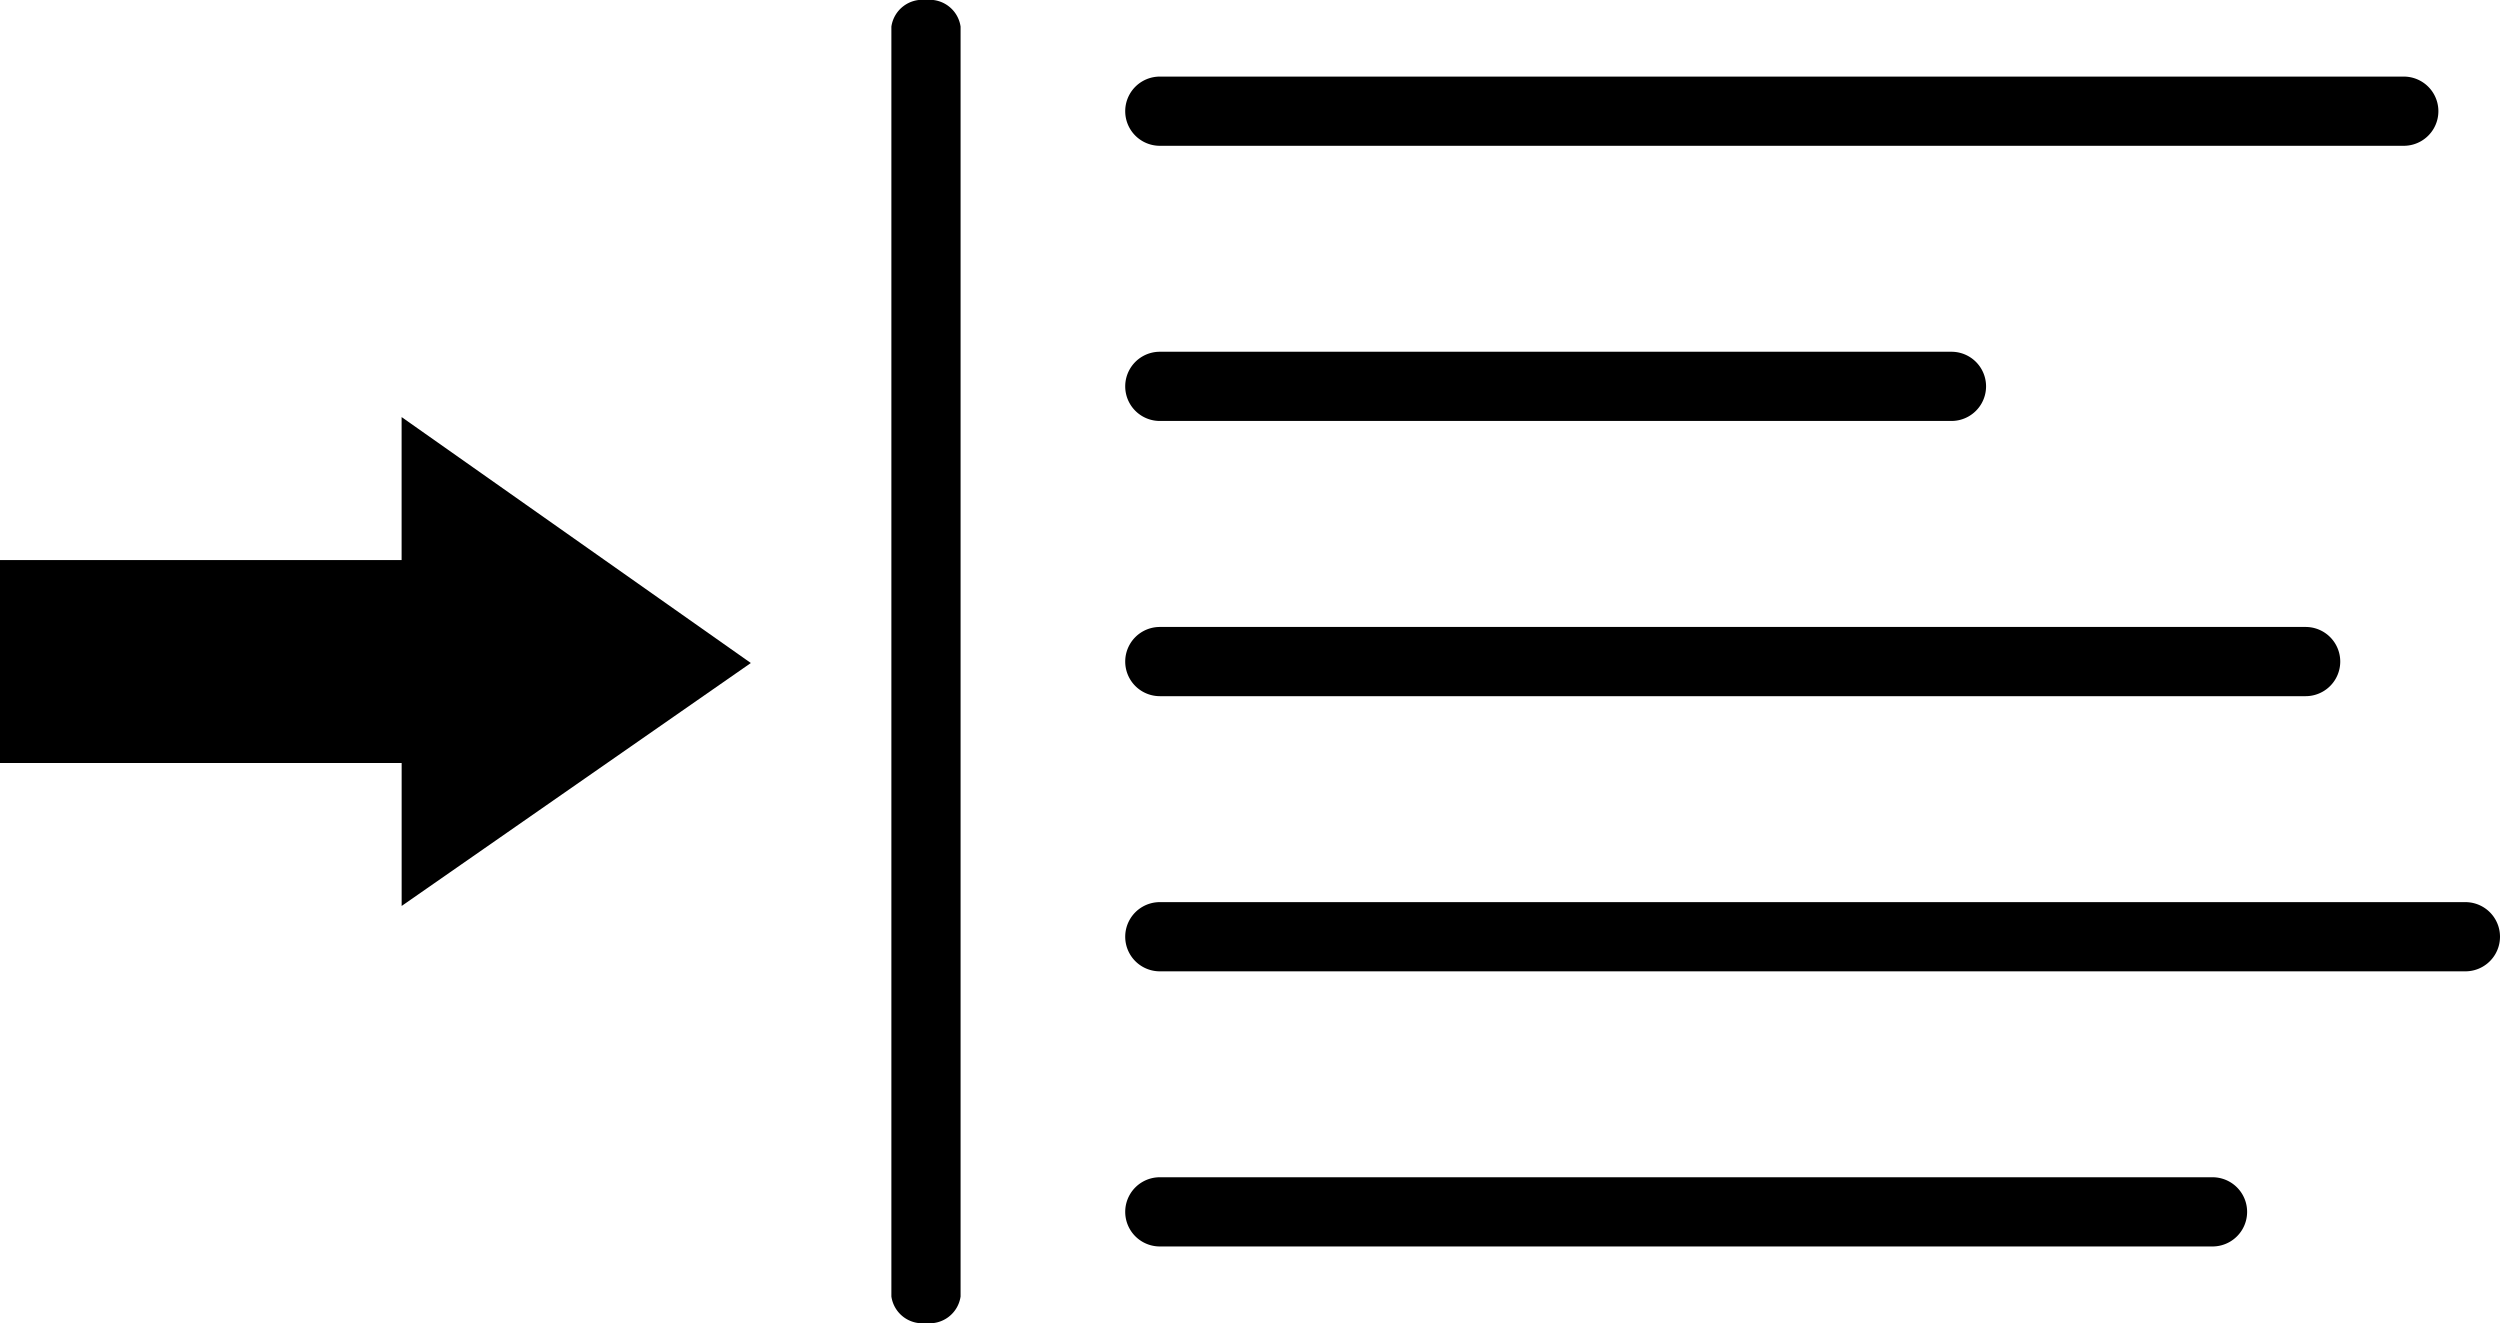
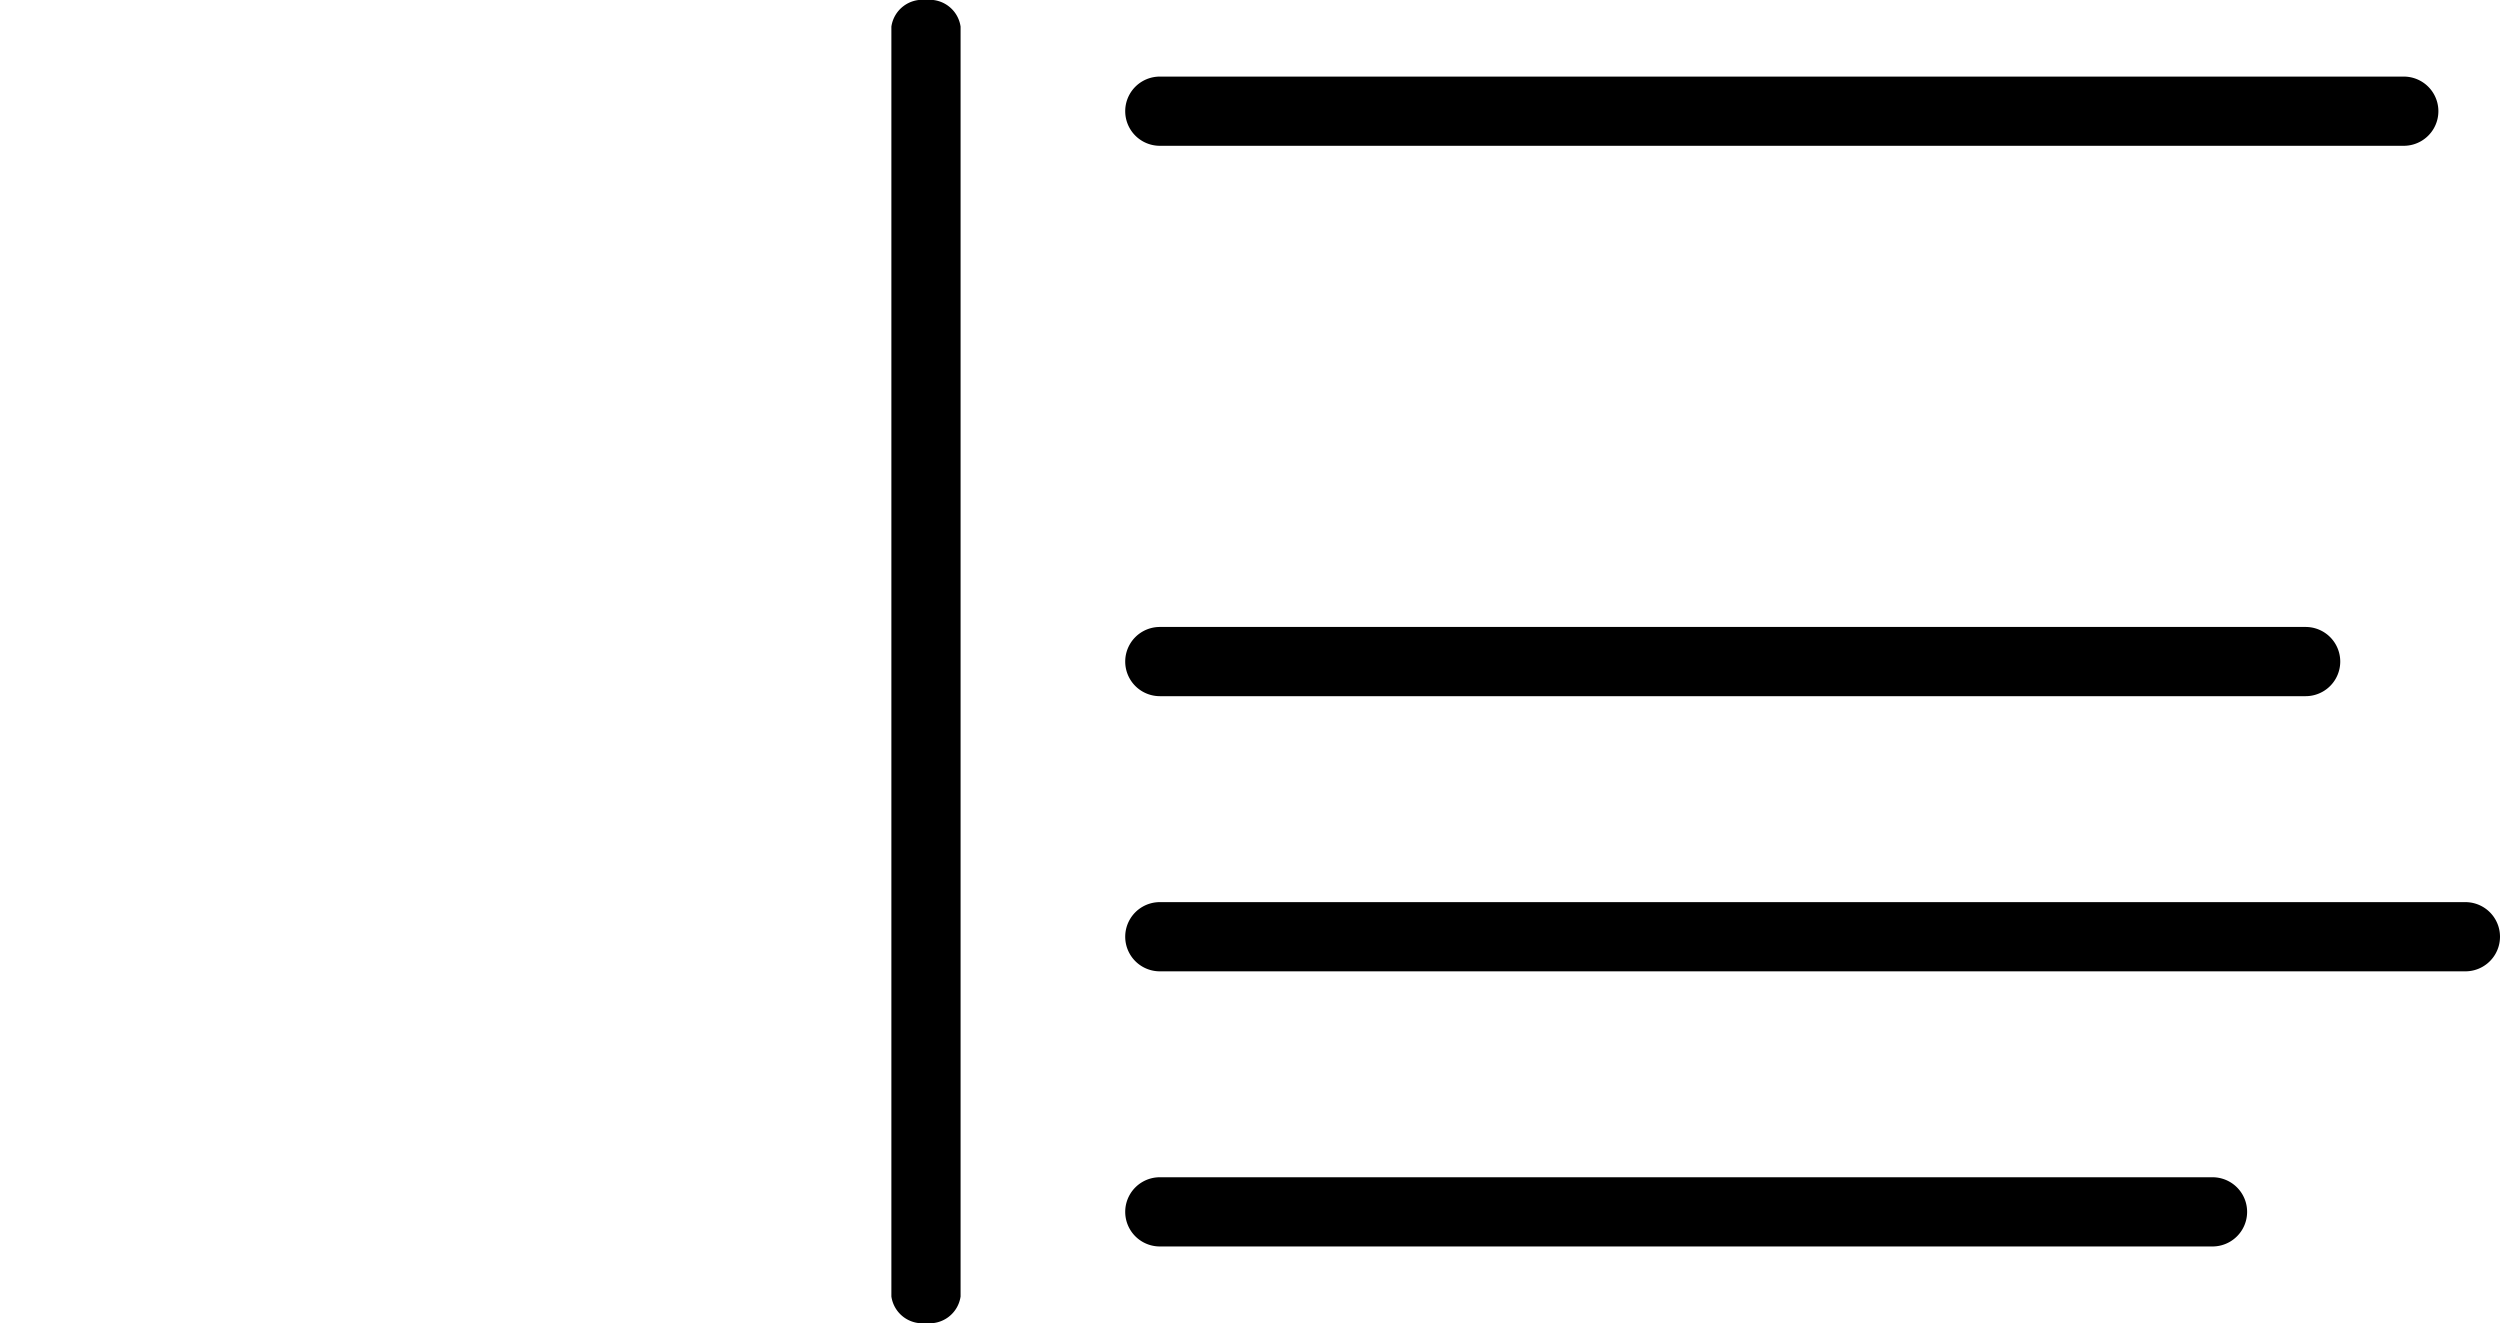
<svg xmlns="http://www.w3.org/2000/svg" width="63.943" height="33.841" viewBox="0 0 63.943 33.841">
-   <path d="M-16.487,29.964l8.931,6.29-8.931,6.214V38.811H-26.76V33.621h10.272V29.964" transform="translate(26.76 -19.296)" />
  <g transform="translate(22.799 0)">
    <g transform="translate(5.981 1.959)">
      <path d="M56.969,16.293H25.152a.885.885,0,0,1,0-1.77H56.969a.885.885,0,1,1,0,1.77Z" transform="translate(-24.267 -14.523)" />
      <g transform="translate(0 7.038)">
-         <path d="M45.4,28.772H25.152a.885.885,0,0,1,0-1.77H45.4a.885.885,0,1,1,0,1.77Z" transform="translate(-24.267 -27.002)" />
-       </g>
+         </g>
      <g transform="translate(0 14.077)">
        <path d="M54.459,41.251H25.152a.885.885,0,0,1,0-1.77H54.459a.885.885,0,0,1,0,1.77Z" transform="translate(-24.267 -39.481)" />
      </g>
      <g transform="translate(0 21.115)">
        <path d="M58.544,53.73H25.152a.885.885,0,0,1,0-1.77H58.545a.885.885,0,1,1,0,1.77Z" transform="translate(-24.267 -51.96)" />
      </g>
      <g transform="translate(0 28.152)">
        <path d="M52.077,66.207H25.152a.885.885,0,0,1,0-1.77H52.077a.885.885,0,0,1,0,1.77Z" transform="translate(-24.267 -64.437)" />
      </g>
    </g>
    <path d="M14.547,44.891a.8.8,0,0,1-.885-.681V11.731a.8.8,0,0,1,.885-.681.8.8,0,0,1,.885.681V44.21A.8.8,0,0,1,14.547,44.891Z" transform="translate(-13.662 -11.05)" />
  </g>
</svg>